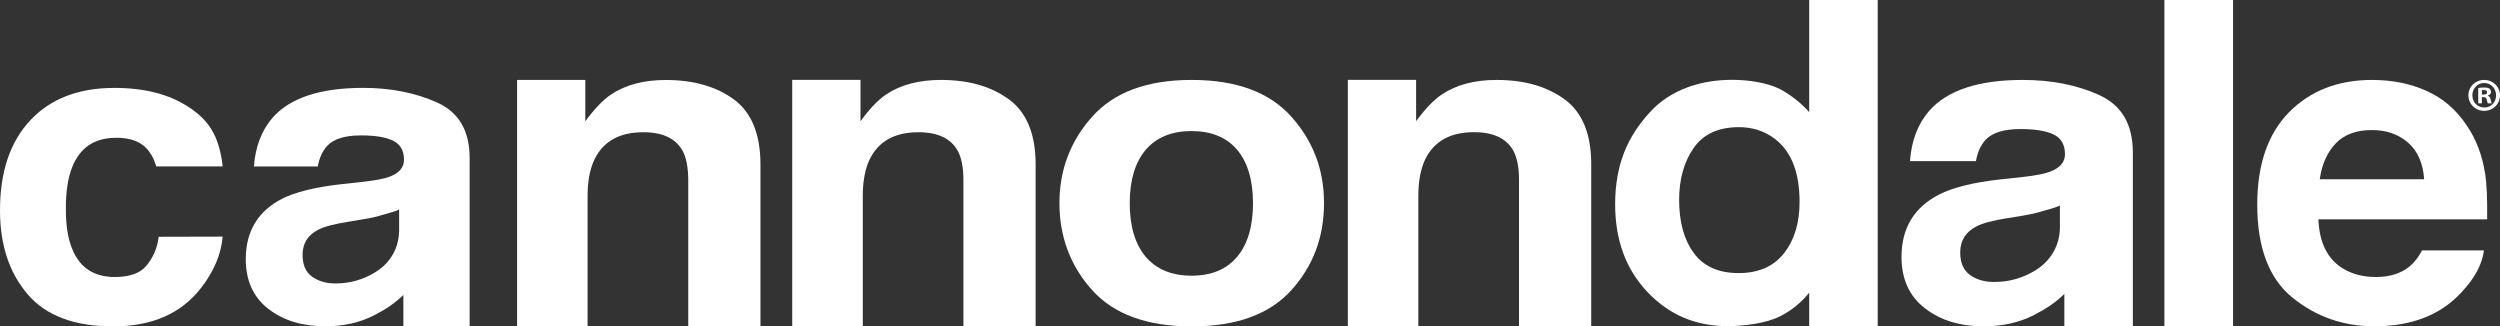
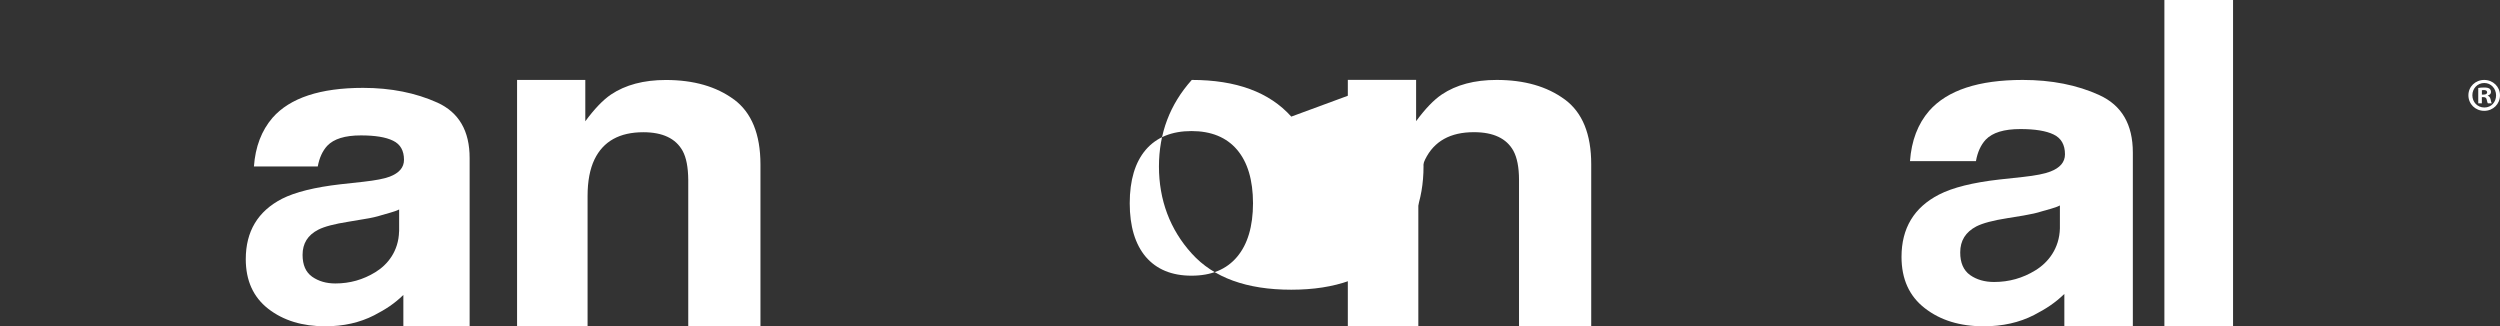
<svg xmlns="http://www.w3.org/2000/svg" xmlns:xlink="http://www.w3.org/1999/xlink" id="uuid-e1574fdd-db32-4ef0-a477-c1edf8c138a1" width="472.28" height="61.66" viewBox="0 0 472.28 61.66">
  <rect x="0" y="0" width="472.28" height="61.66" fill="#333333" stroke="none" />
  <defs>
    <style>.uuid-553d9a9b-7ffd-463e-93fa-d7b95591ff0a{fill:#fff;}</style>
  </defs>
  <a xlink:href="https://www.gregoir-ebikes.be/nl">
-     <path class="uuid-553d9a9b-7ffd-463e-93fa-d7b95591ff0a" d="M337.02,47.84c-1.97,2.51-4.83,3.75-8.6,3.75-3.77-.01-6.59-1.26-8.43-3.78-1.86-2.51-2.78-5.86-2.78-10.07,0-3.88.91-7.15,2.74-9.78,1.81-2.62,4.68-3.94,8.56-3.94,2.56,0,4.81.73,6.73,2.17,3.16,2.39,4.72,6.37,4.72,11.93.01,3.98-.97,7.21-2.94,9.72M341.78,0v21.19c-1.34-1.57-3.63-3.39-5.55-4.37-2.4-1.21-5.95-1.74-9.03-1.74-5.73,0-11.6,1.75-15.6,6.21-4,4.43-6.48,9.58-6.48,17.32,0,6.74,2.03,12.25,6.09,16.54,4.07,4.3,9.07,6.44,15.02,6.46,3.62,0,7.59-.62,10.02-1.84,2.03-1.03,3.87-2.43,5.53-4.48v6.37h12.94V0s-12.94,0-12.94,0Z" />
-   </a>
+     </a>
  <a xlink:href="https://www.gregoir-ebikes.be/nl">
    <path class="uuid-553d9a9b-7ffd-463e-93fa-d7b95591ff0a" d="M75.39,43.72c-.09,3.74-2.18,6.3-4.48,7.7-2.31,1.42-4.82,2.13-7.55,2.13-1.74,0-3.18-.43-4.39-1.27-1.21-.86-1.81-2.23-1.81-4.14,0-2.14.97-3.72,2.95-4.74,1.16-.6,3.08-1.1,5.76-1.52l2.85-.48c1.43-.22,2.53-.48,3.35-.75.82-.27,2.52-.64,3.33-1.08v4.16ZM82.61,19.38c-4.08-1.84-8.76-2.78-14.02-2.78-8.07,0-13.79,1.88-17.1,5.64-2.08,2.42-3.25,5.48-3.52,9.21h12.06c.3-1.65.91-2.95,1.79-3.91,1.25-1.31,3.35-1.96,6.35-1.96,2.68,0,4.7.32,6.08,1,1.38.66,2.07,1.87,2.07,3.61,0,1.44-.9,2.49-2.69,3.18-1.01.39-2.68.71-5,.97l-4.29.47c-4.87.56-8.55,1.47-11.06,2.74-4.57,2.36-6.85,6.16-6.85,11.41,0,4.05,1.42,7.17,4.25,9.38,2.85,2.21,6.44,3.31,10.8,3.3,3.42,0,6.48-.69,9.19-2.07,2.25-1.17,3.81-2.18,5.53-3.85v5.91h12.52v-31.75c.01-5.16-2.03-8.65-6.12-10.51" />
  </a>
  <a xlink:href="https://www.gregoir-ebikes.be/nl">
-     <path class="uuid-553d9a9b-7ffd-463e-93fa-d7b95591ff0a" d="M190.63,18.8c-3.34-2.47-7.63-3.7-12.86-3.7-4.18,0-7.64.92-10.38,2.75-1.52,1.03-3.13,2.72-4.83,5.05v-7.81h-12.9v46.54h13.33v-24.58c0-2.82.43-5.12,1.3-6.94,1.66-3.42,4.73-5.13,9.22-5.13,3.64,0,6.12,1.18,7.42,3.51.7,1.29,1.07,3.12,1.07,5.5v27.65h13.64s0-30.6,0-30.6c0-5.7-1.68-9.78-5-12.24" />
-   </a>
+     </a>
  <a xlink:href="https://www.gregoir-ebikes.be/nl">
-     <path class="uuid-553d9a9b-7ffd-463e-93fa-d7b95591ff0a" d="M233.7,48.52c-2,2.38-4.87,3.56-8.61,3.56s-6.61-1.2-8.64-3.56c-2.01-2.38-3.03-5.76-3.03-10.12s1.01-7.74,3.03-10.11c2.03-2.35,4.91-3.53,8.64-3.53s6.61,1.18,8.61,3.53c2,2.36,3,5.73,3.01,10.1-.01,4.38-1.01,7.76-3.01,10.13M243.94,22.03c-4.13-4.61-10.39-6.93-18.8-6.93s-14.68,2.31-18.8,6.93c-4.13,4.61-6.2,10.07-6.2,16.36s2.07,11.89,6.2,16.44c4.12,4.56,10.39,6.83,18.79,6.83s14.68-2.27,18.81-6.83c4.12-4.55,6.18-10.03,6.18-16.44s-2.07-11.75-6.18-16.36" />
+     <path class="uuid-553d9a9b-7ffd-463e-93fa-d7b95591ff0a" d="M233.7,48.52c-2,2.38-4.87,3.56-8.61,3.56s-6.61-1.2-8.64-3.56c-2.01-2.38-3.03-5.76-3.03-10.12s1.01-7.74,3.03-10.11c2.03-2.35,4.91-3.53,8.64-3.53s6.61,1.18,8.61,3.53c2,2.36,3,5.73,3.01,10.1-.01,4.38-1.01,7.76-3.01,10.13M243.94,22.03c-4.13-4.61-10.39-6.93-18.8-6.93c-4.13,4.61-6.2,10.07-6.2,16.36s2.07,11.89,6.2,16.44c4.12,4.56,10.39,6.83,18.79,6.83s14.68-2.27,18.81-6.83c4.12-4.55,6.18-10.03,6.18-16.44s-2.07-11.75-6.18-16.36" />
  </a>
  <a xlink:href="https://www.gregoir-ebikes.be/nl">
    <path class="uuid-553d9a9b-7ffd-463e-93fa-d7b95591ff0a" d="M138.66,18.8c-3.33-2.46-7.63-3.69-12.86-3.69-4.2,0-7.65.92-10.38,2.75-1.52,1.03-3.13,2.72-4.85,5.05v-7.81s-12.89,0-12.89,0v46.55s13.32-.01,13.32-.01v-24.6c0-2.81.44-5.12,1.31-6.93,1.66-3.42,4.73-5.13,9.22-5.13,3.64,0,6.12,1.17,7.42,3.51.7,1.27,1.05,3.11,1.07,5.5v27.65s13.64,0,13.64,0v-30.61c-.01-5.7-1.68-9.77-5-12.24" />
  </a>
  <a xlink:href="https://www.gregoir-ebikes.be/nl">
    <path class="uuid-553d9a9b-7ffd-463e-93fa-d7b95591ff0a" d="M295.6,18.79c-3.33-2.46-7.63-3.69-12.86-3.69-4.2,0-7.64.92-10.37,2.75-1.53,1.03-3.14,2.72-4.85,5.04v-7.8h-12.9v46.54h13.32v-24.6c0-2.82.44-5.12,1.3-6.94,1.68-3.42,4.76-5.13,9.22-5.12,3.65,0,6.13,1.17,7.43,3.5.7,1.29,1.07,3.12,1.07,5.51v27.65h13.64v-30.61c0-5.69-1.66-9.77-5-12.24" />
  </a>
  <a xlink:href="https://www.gregoir-ebikes.be/nl">
    <rect class="uuid-553d9a9b-7ffd-463e-93fa-d7b95591ff0a" x="408.88" y="0" width="12.97" height="61.64" />
  </a>
  <a xlink:href="https://www.gregoir-ebikes.be/nl">
-     <path class="uuid-553d9a9b-7ffd-463e-93fa-d7b95591ff0a" d="M21.87,26.02c2.83-.01,5,.79,6.26,2.56.9,1.26.95,1.62,1.39,2.86h12.55c-.69-6.07-2.85-8.89-6.5-11.26-3.65-2.39-8.33-3.59-14.04-3.57-6.73.01-12.01,2.05-15.81,6.12C1.9,26.8-.01,32.49,0,39.8c.01,6.47,1.75,11.73,5.22,15.79,3.47,4.07,8.87,6.08,16.21,6.07,7.34-.01,12.86-2.46,16.6-7.33,2.34-3.03,3.75-6.24,4.03-9.63l-12.08.03c-.25,2.23-1.16,4.07-2.33,5.47-1.17,1.42-3.16,2.12-5.95,2.13-3.94,0-6.63-1.75-8.06-5.3-.79-1.9-1.2-4.4-1.2-7.52-.01-3.27.39-5.9,1.17-7.87,1.47-3.73,4.22-5.6,8.24-5.6" />
-   </a>
+     </a>
  <a xlink:href="https://www.gregoir-ebikes.be/nl">
    <path class="uuid-553d9a9b-7ffd-463e-93fa-d7b95591ff0a" d="M389.14,43.11c-.09,3.86-2.25,6.51-4.63,7.96-2.38,1.47-4.98,2.2-7.81,2.2-1.78,0-3.29-.44-4.53-1.31-1.23-.88-1.87-2.31-1.86-4.29,0-2.21,1.01-3.83,3.05-4.9,1.2-.61,3.17-1.14,5.94-1.57l2.95-.48c1.47-.25,2.61-.51,3.46-.79.84-.27,2.6-.65,3.43-1.12v4.3ZM396.61,17.97c-4.22-1.92-9.04-2.87-14.49-2.87-8.34,0-14.23,1.94-17.66,5.82-2.16,2.49-3.36,5.66-3.64,9.52h12.46c.3-1.7.92-3.05,1.84-4.05,1.29-1.35,3.47-2.01,6.56-2.01,2.77,0,4.86.34,6.28,1.03,1.43.69,2.14,1.94,2.14,3.74,0,1.48-.94,2.57-2.79,3.27-1.03.4-2.74.75-5.16,1.01l-4.43.48c-5.03.57-8.84,1.52-11.42,2.85-4.72,2.43-7.08,6.35-7.08,11.77,0,4.2,1.47,7.42,4.4,9.69,2.94,2.29,6.65,3.43,11.15,3.42,3.53,0,6.69-.7,9.48-2.13,2.34-1.22,3.94-2.26,5.73-3.98v6.11h12.94V28.82c0-5.31-2.1-8.93-6.33-10.85" />
  </a>
  <a xlink:href="https://www.gregoir-ebikes.be/nl">
-     <path class="uuid-553d9a9b-7ffd-463e-93fa-d7b95591ff0a" d="M438.23,33.86c.4-2.86,1.43-5.12,3.04-6.8,1.62-1.66,3.9-2.51,6.83-2.49,2.7,0,4.96.78,6.78,2.35,1.83,1.57,2.86,3.9,3.07,6.94h-19.72ZM469.45,32.72c-.53-3.43-1.7-6.46-3.48-9.07-1.99-2.96-4.51-5.12-7.57-6.48-3.05-1.38-6.48-2.07-10.29-2.07-6.42,0-11.64,2.03-15.66,6.08-4.01,4.07-6.03,9.89-6.03,17.49,0,8.12,2.23,13.98,6.68,17.58,4.46,3.6,9.6,5.39,15.44,5.39,7.04,0,12.52-2.13,16.45-6.41,2.52-2.68,3.94-5.31,4.25-7.93h-11.68c-.69,1.29-1.47,2.3-2.36,3.03-1.62,1.33-3.75,2-6.35,2-2.44,0-4.56-.55-6.31-1.65-2.87-1.77-4.39-4.86-4.57-9.25h31.88c.05-3.79-.07-6.7-.38-8.72" />
-   </a>
+     </a>
  <a xlink:href="https://www.gregoir-ebikes.be/nl">
    <path class="uuid-553d9a9b-7ffd-463e-93fa-d7b95591ff0a" d="M468.86,17.87h.31c.38,0,.68-.12.68-.42,0-.27-.19-.44-.61-.44-.18,0-.3.01-.38.03v.83ZM468.85,19.52h-.68v-2.9c.26-.05.64-.09,1.12-.09.55,0,.79.09,1,.21.17.13.29.36.29.65,0,.31-.25.56-.6.66v.04c.29.1.44.31.53.7.09.44.13.62.21.73h-.73c-.09-.1-.14-.38-.22-.7-.07-.32-.25-.47-.61-.47h-.31v1.17ZM467.06,18c0,1.29.96,2.31,2.27,2.31s2.21-1.03,2.21-2.3-.94-2.33-2.23-2.33-2.25,1.04-2.25,2.31M472.28,18c0,1.65-1.3,2.94-2.98,2.94s-2.99-1.29-2.99-2.94,1.33-2.9,2.99-2.9,2.98,1.29,2.98,2.9" />
  </a>
</svg>